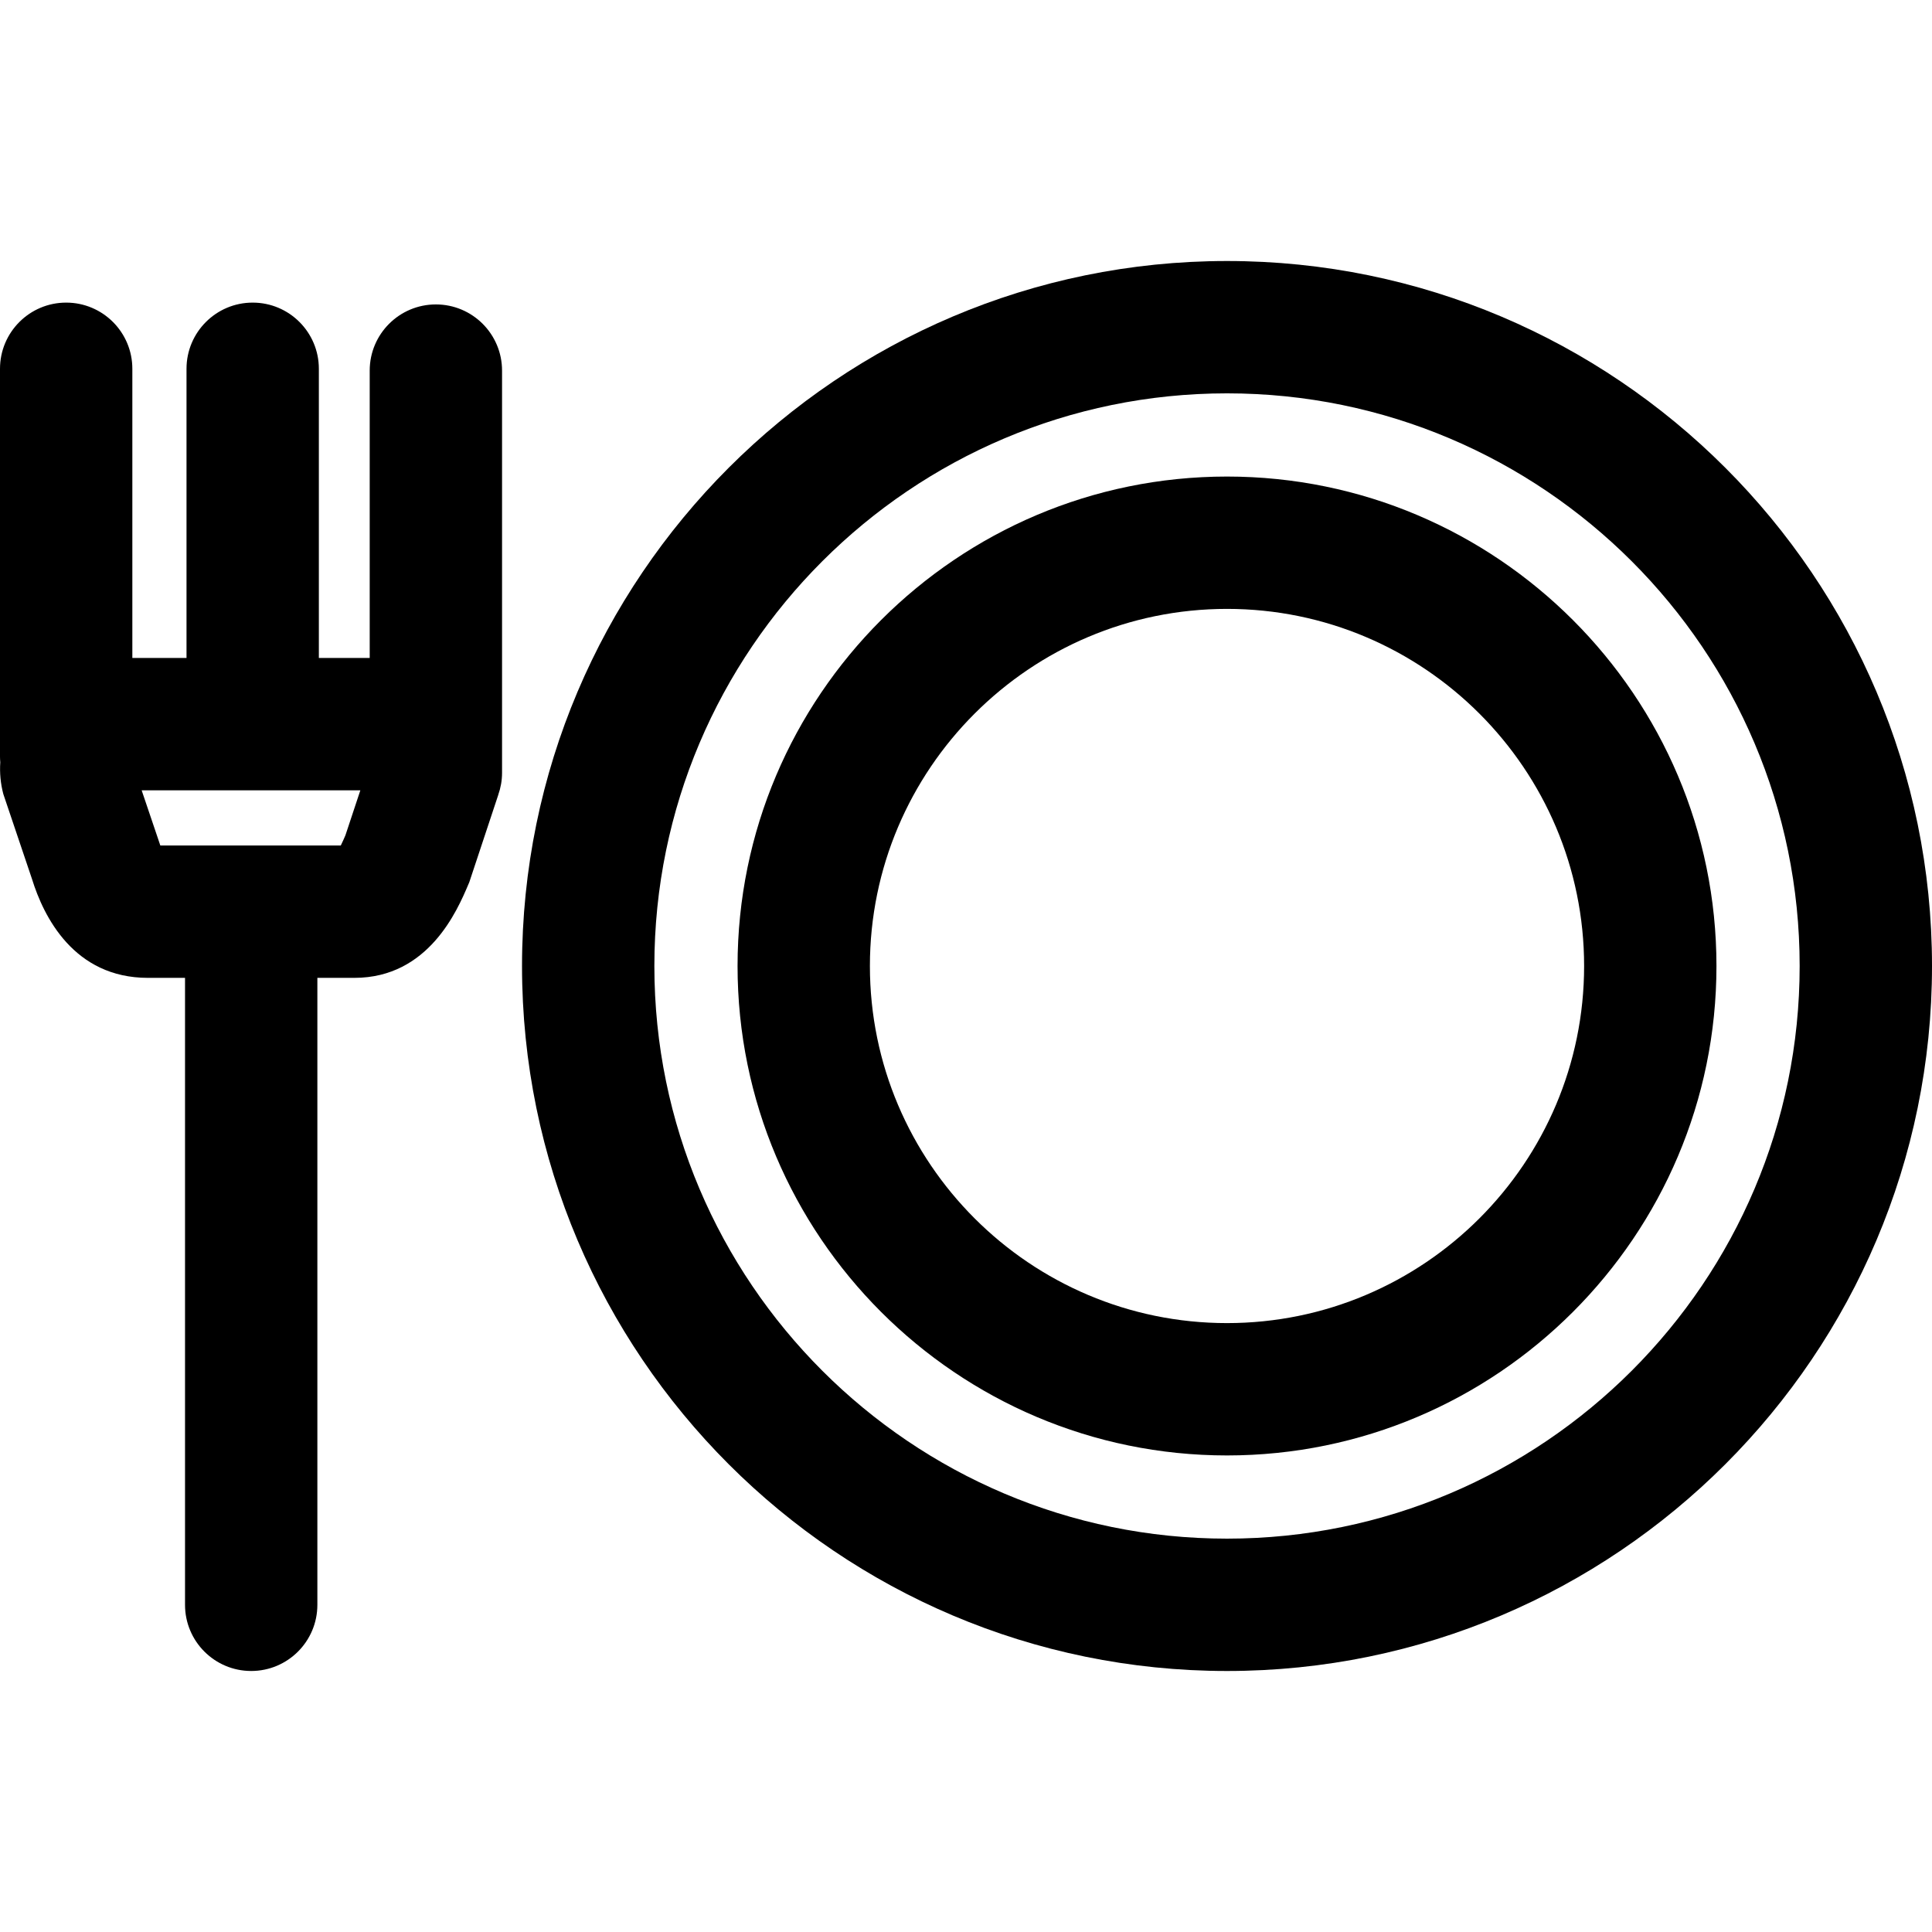
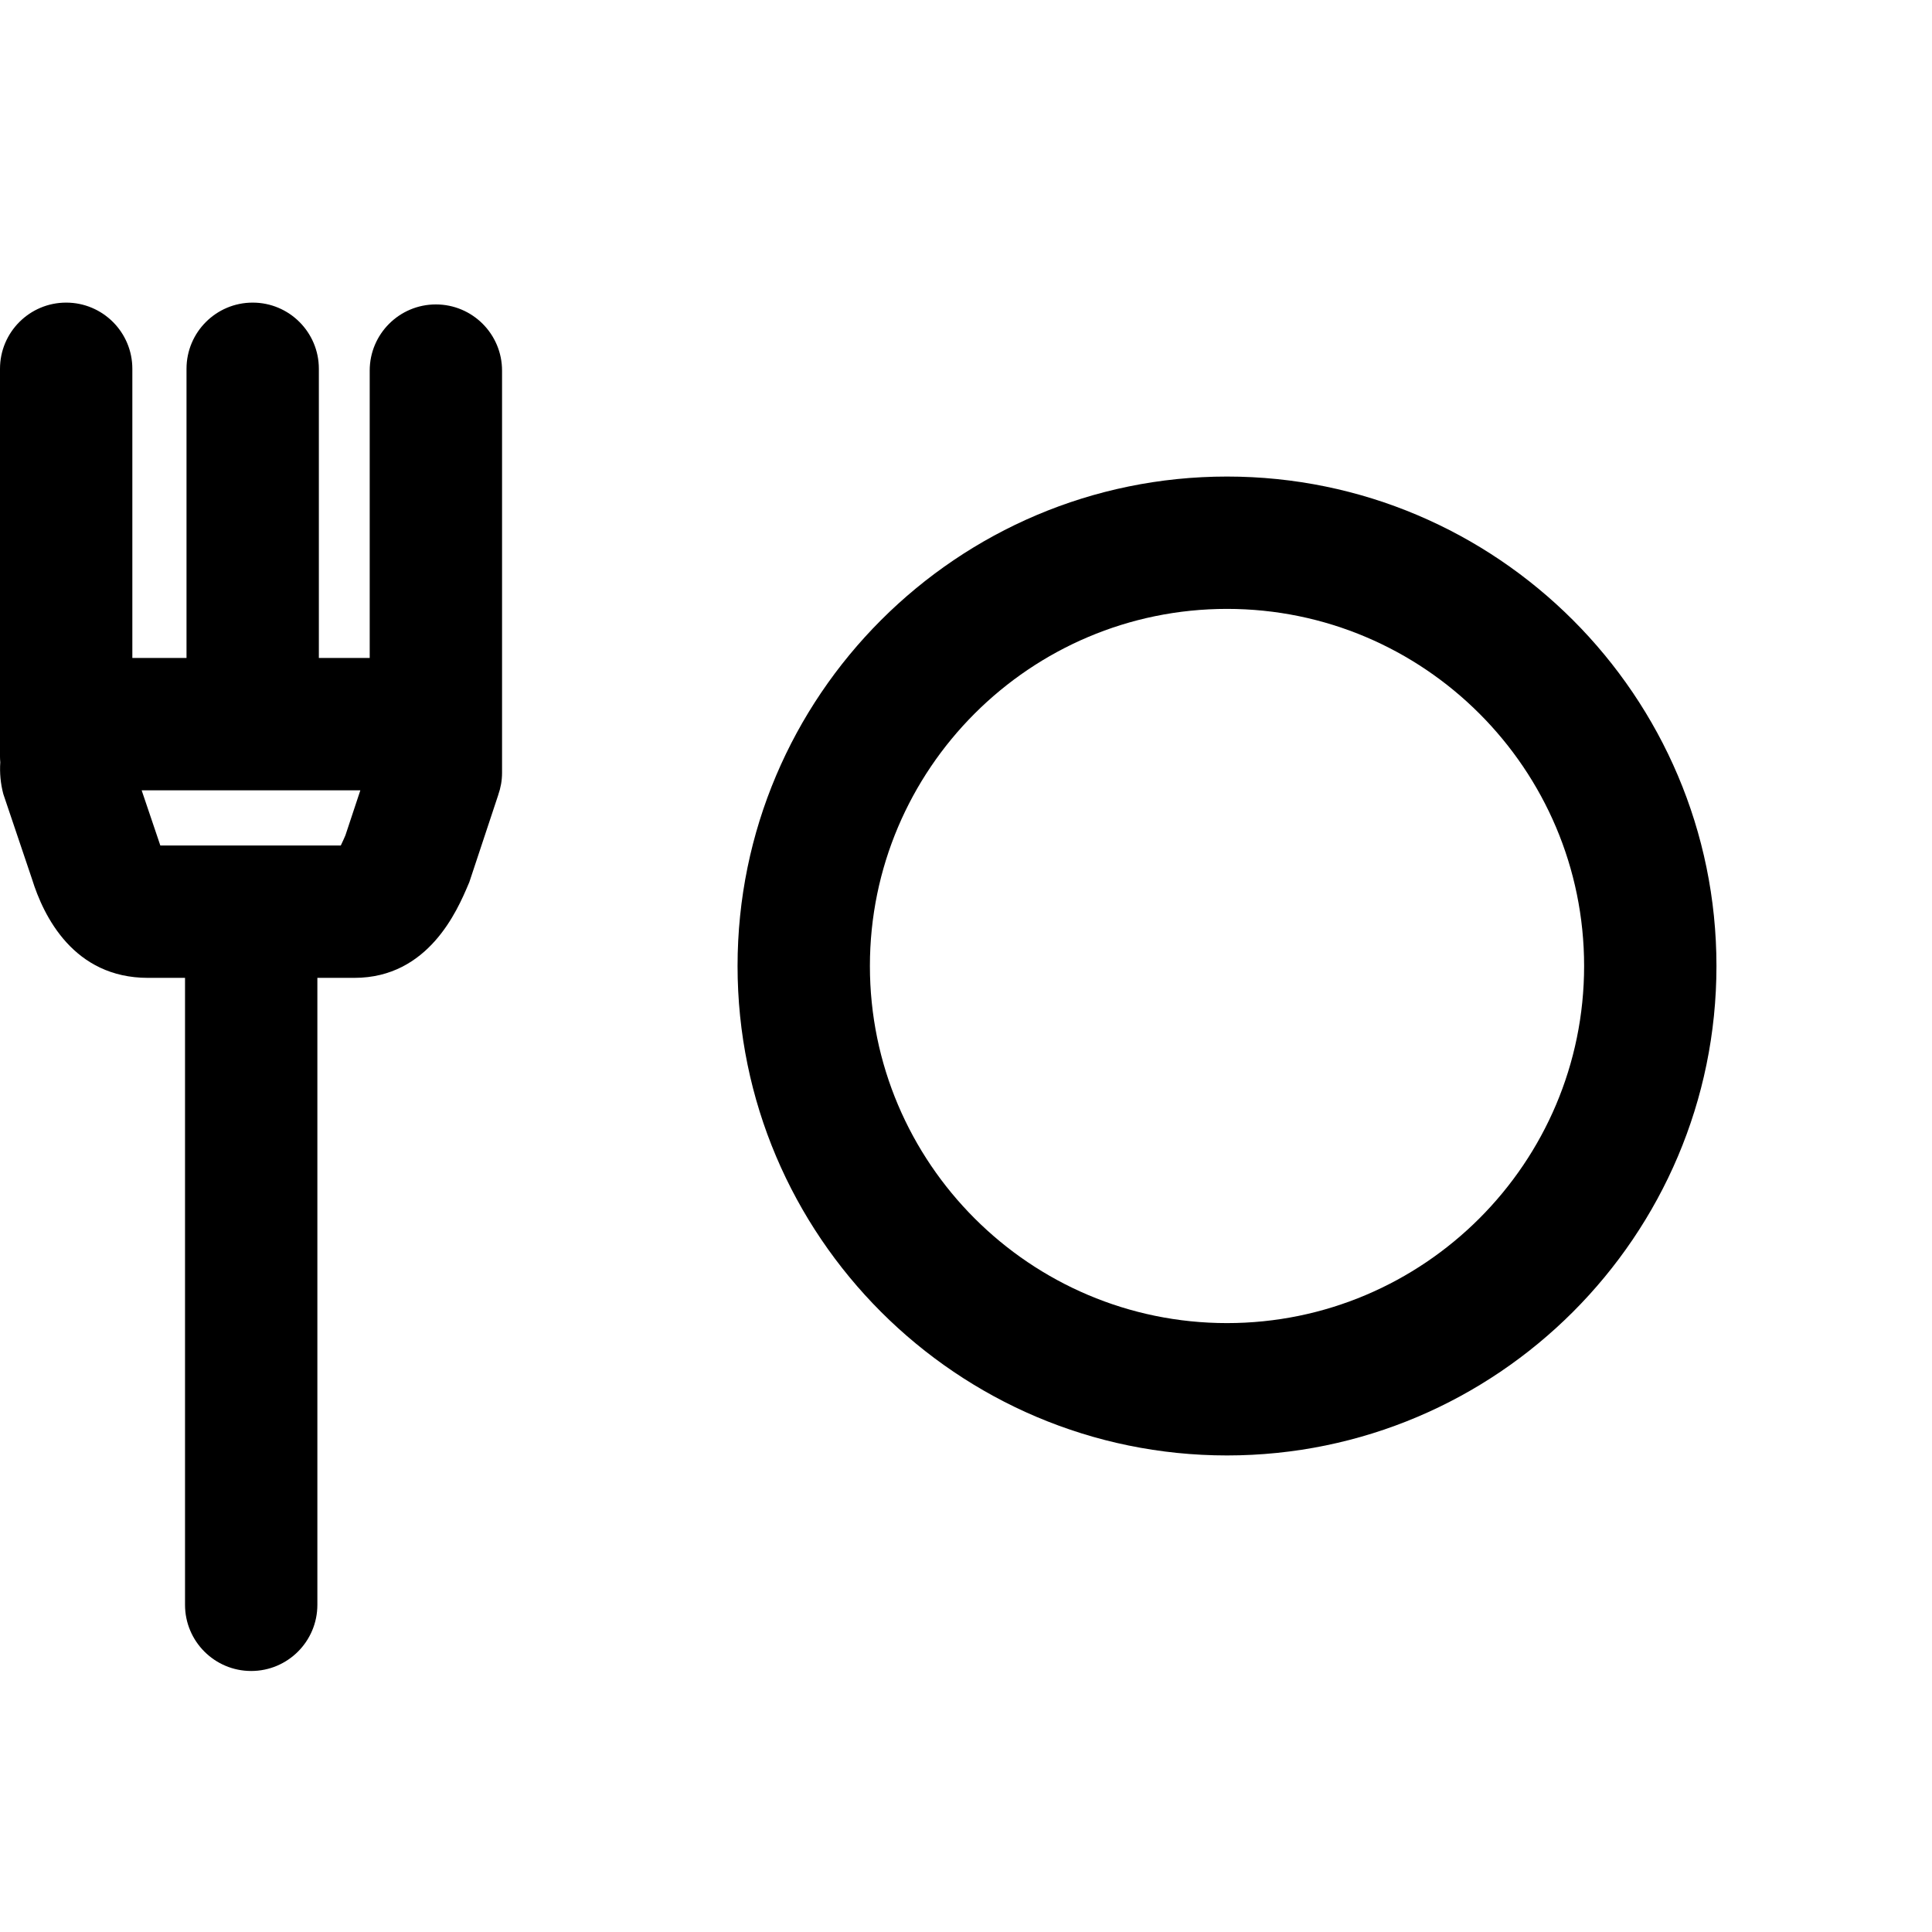
<svg xmlns="http://www.w3.org/2000/svg" fill="#000000" height="800px" width="800px" version="1.1" id="Layer_1" viewBox="0 0 512.001 512.001" xml:space="preserve">
  <g>
    <g>
-       <path d="M325.171,69.17c-103.018,0-186.831,83.811-186.831,186.831s83.811,186.831,186.831,186.831    s186.831-83.811,186.831-186.831S428.189,69.17,325.171,69.17z M325.171,407.757c-83.679,0-151.758-68.078-151.758-151.758    s68.079-151.757,151.758-151.757s151.758,68.078,151.758,151.758S408.85,407.757,325.171,407.757z" />
-     </g>
+       </g>
  </g>
  <g>
    <g>
      <path d="M325.171,126.291c-71.523,0-129.71,58.187-129.71,129.709s58.187,129.709,129.71,129.709    c71.522,0,129.709-58.187,129.709-129.709S396.691,126.291,325.171,126.291z M325.171,350.635    c-52.184,0-94.637-42.453-94.637-94.636s42.453-94.636,94.637-94.636c52.182,0,94.636,42.453,94.636,94.636    S377.352,350.635,325.171,350.635z" />
    </g>
  </g>
  <g>
    <g>
      <path d="M115.512,80.677c-9.685,0-17.536,7.852-17.536,17.536v76.158H84.5V97.731c0-9.685-7.852-17.536-17.536-17.536    c-9.685,0-17.536,7.852-17.536,17.536v76.641H35.073V97.731c0-9.685-7.852-17.536-17.536-17.536C7.852,80.195,0,88.046,0,97.731    v102.831c0,0.492,0.034,0.976,0.074,1.459c-0.185,2.805,0.071,5.641,0.809,8.417l7.603,22.528    c3.067,9.922,11.091,26.178,30.719,26.178h9.829v166.149c0,9.685,7.852,17.536,17.536,17.536c9.685,0,17.536-7.852,17.536-17.536    v-166.15h9.82c19.659,0,27.294-17.946,30.167-24.702l0.281-0.661l7.651-23.065l0.023-0.097c0.636-1.816,1-3.76,1-5.794V98.214    C133.049,88.529,125.197,80.677,115.512,80.677z M91.542,221.361c-0.318,0.74-0.775,1.778-1.23,2.71H42.488    c-0.163-0.434-0.341-0.955-0.53-1.577l-4.417-13.049h57.954L91.542,221.361z" />
    </g>
  </g>
</svg>